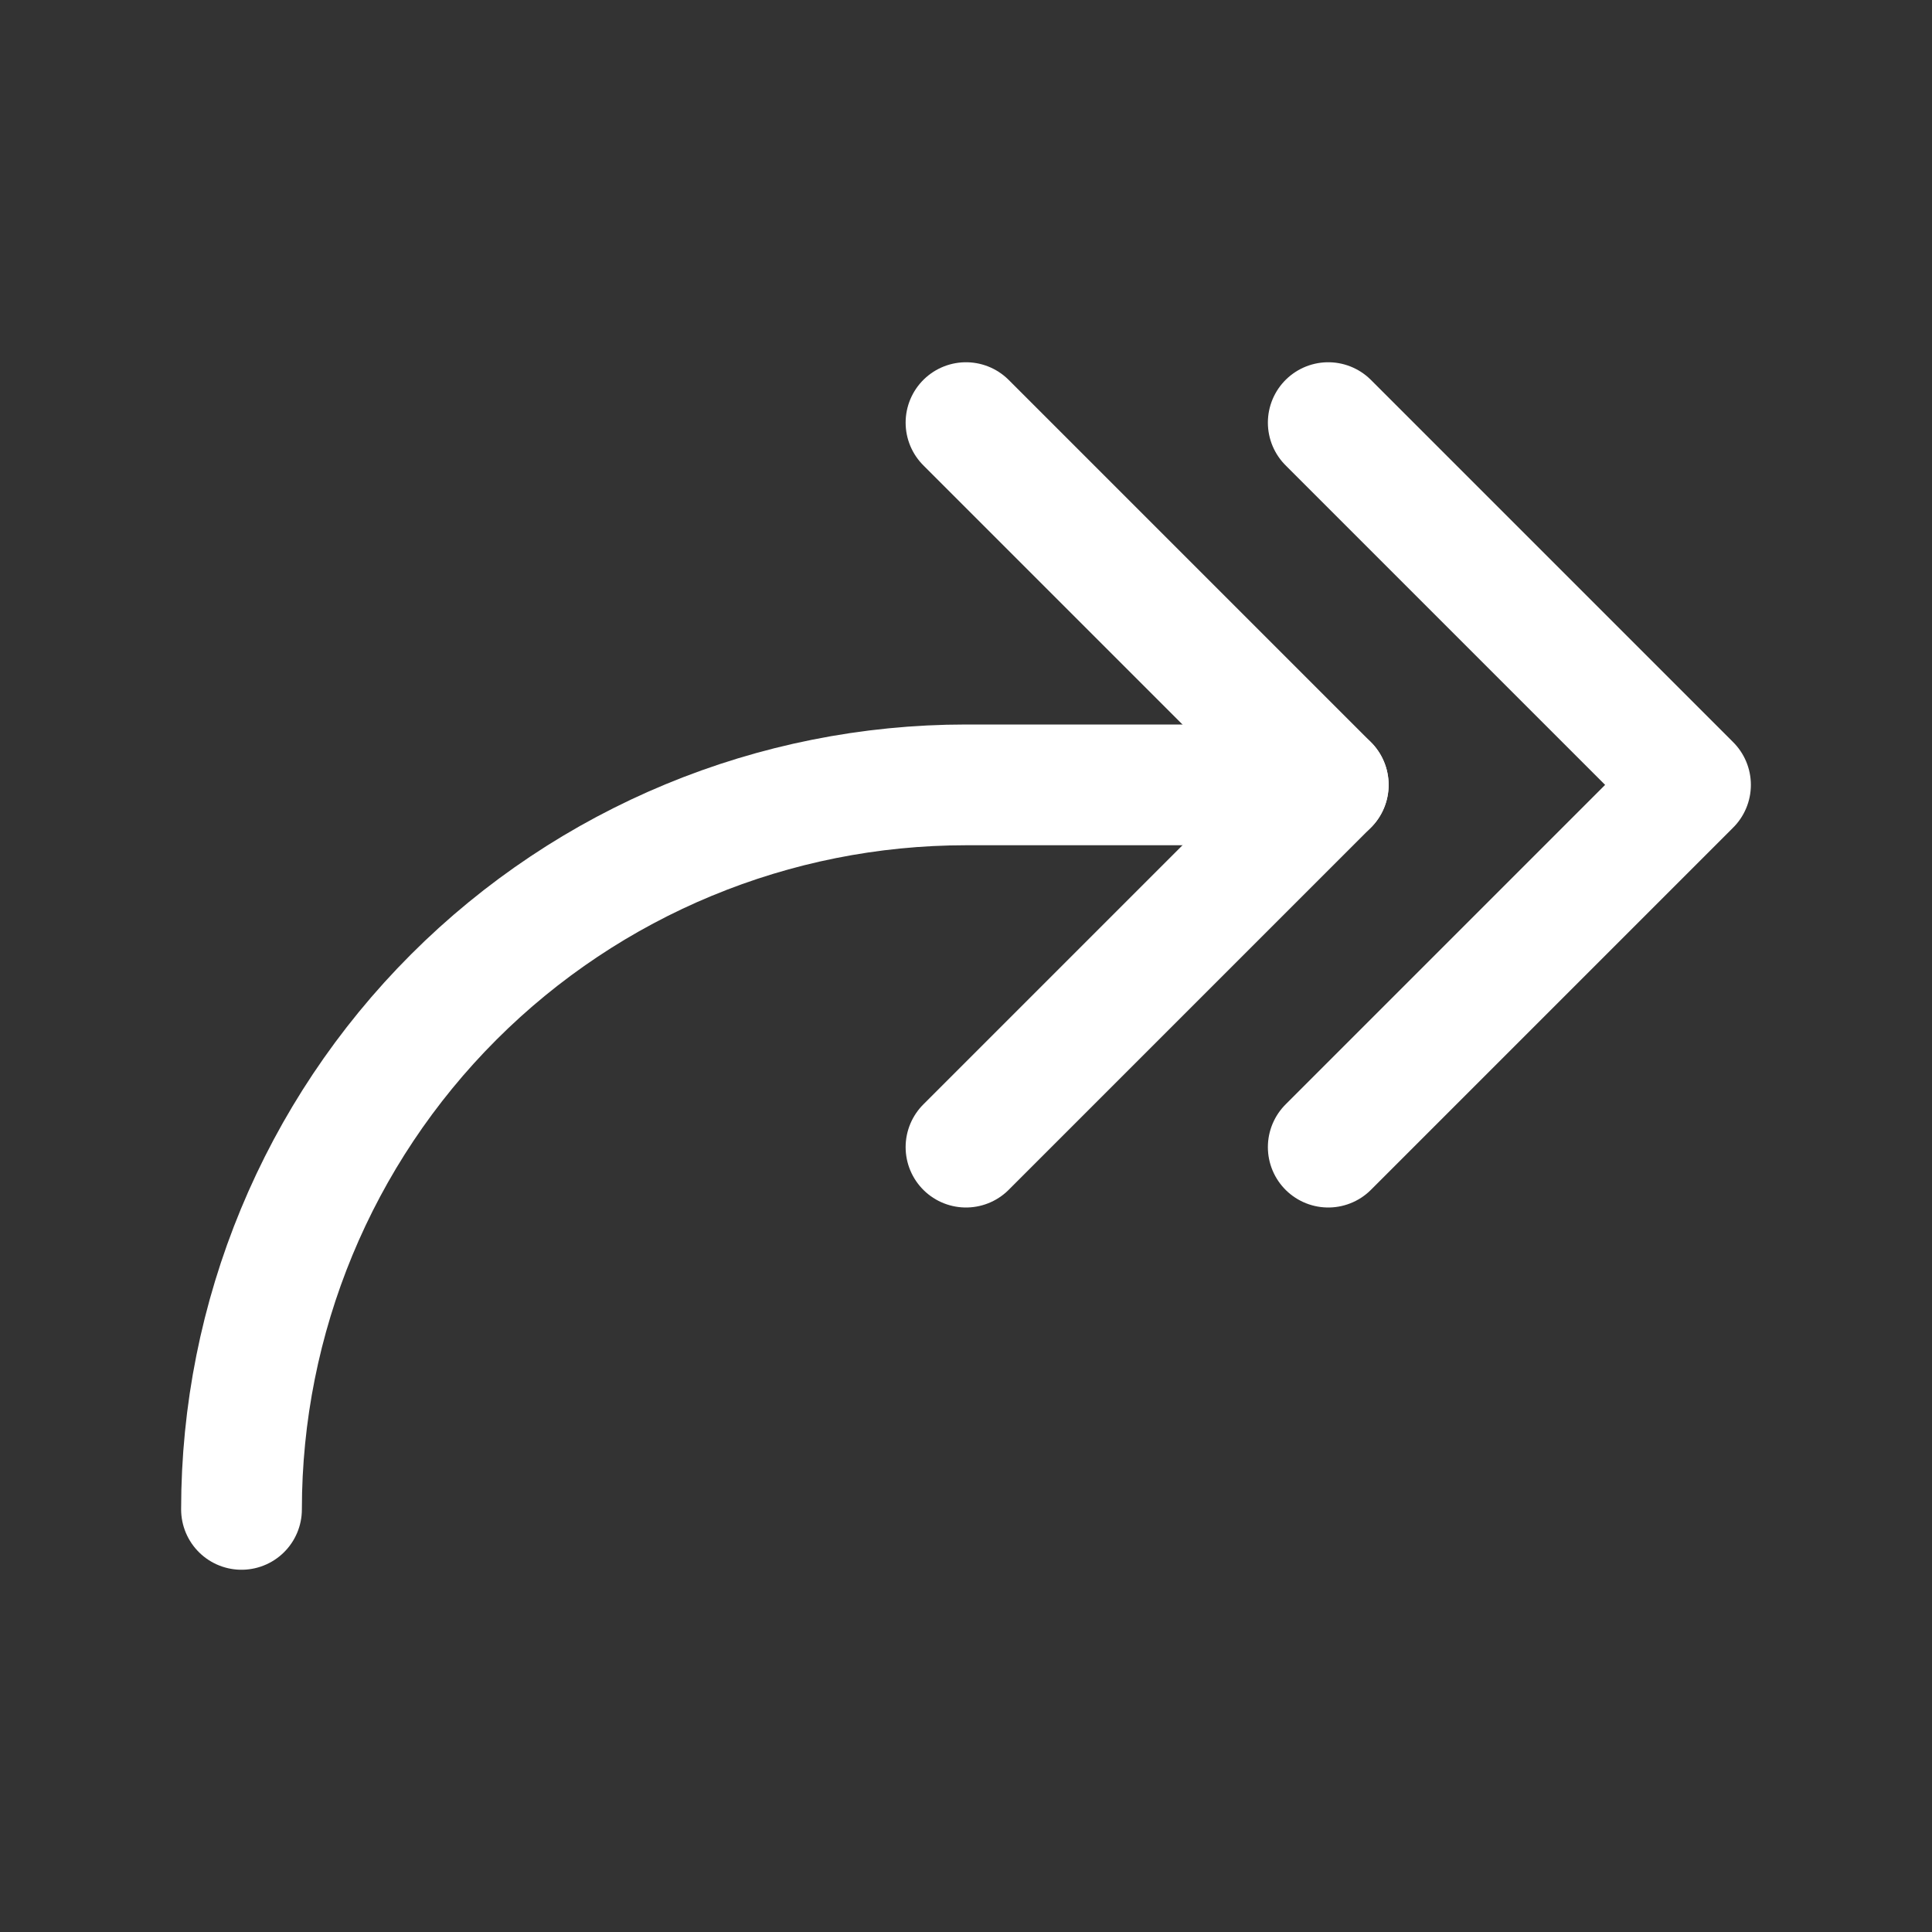
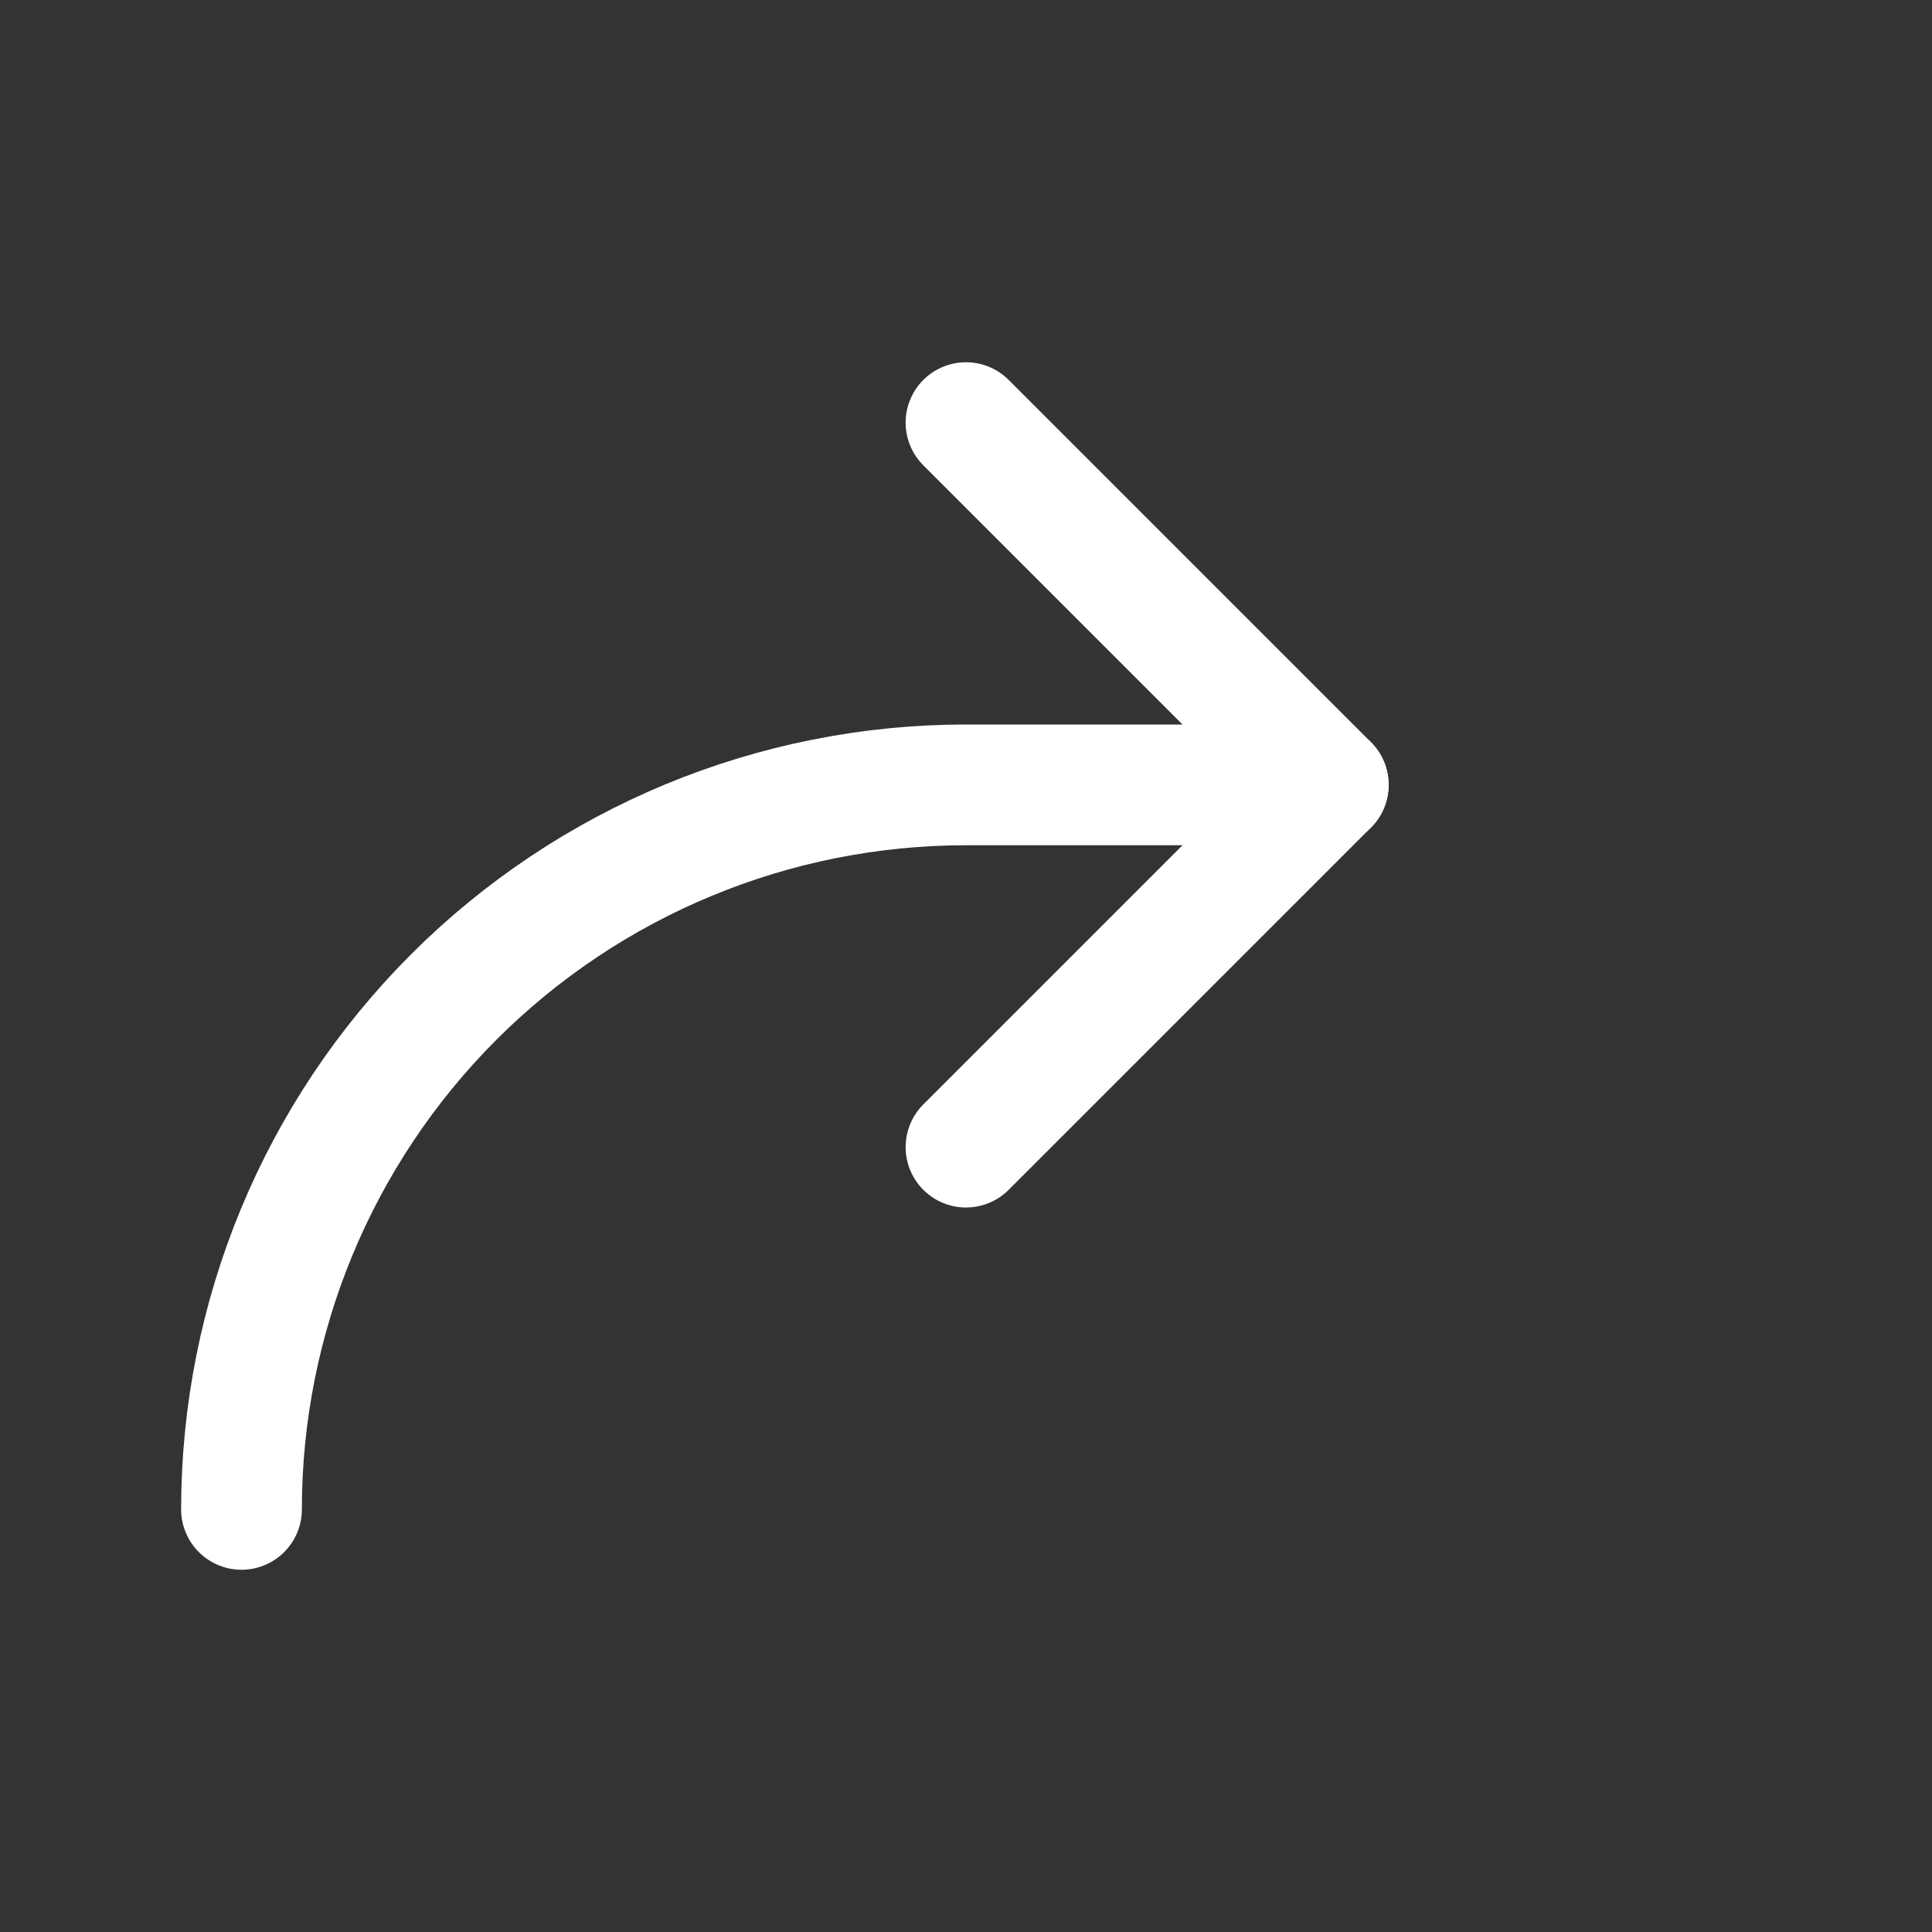
<svg xmlns="http://www.w3.org/2000/svg" width="24" height="24" viewBox="0 0 24 24" fill="none">
  <rect x="0" y="0" width="24" height="24" fill="#333333" stroke="none" />
-   <path d="M16.5 14.25L21 9.75L16.5 5.25" stroke="white" stroke-width="1.5" stroke-linecap="round" stroke-linejoin="round" />
  <path d="M12 14.25L16.5 9.75L12 5.25" stroke="white" stroke-width="1.5" stroke-linecap="round" stroke-linejoin="round" />
  <path d="M3 18.75C3 16.363 3.948 14.074 5.636 12.386C7.324 10.698 9.613 9.75 12 9.75H16.5" stroke="white" stroke-width="1.5" stroke-linecap="round" stroke-linejoin="round" />
</svg>